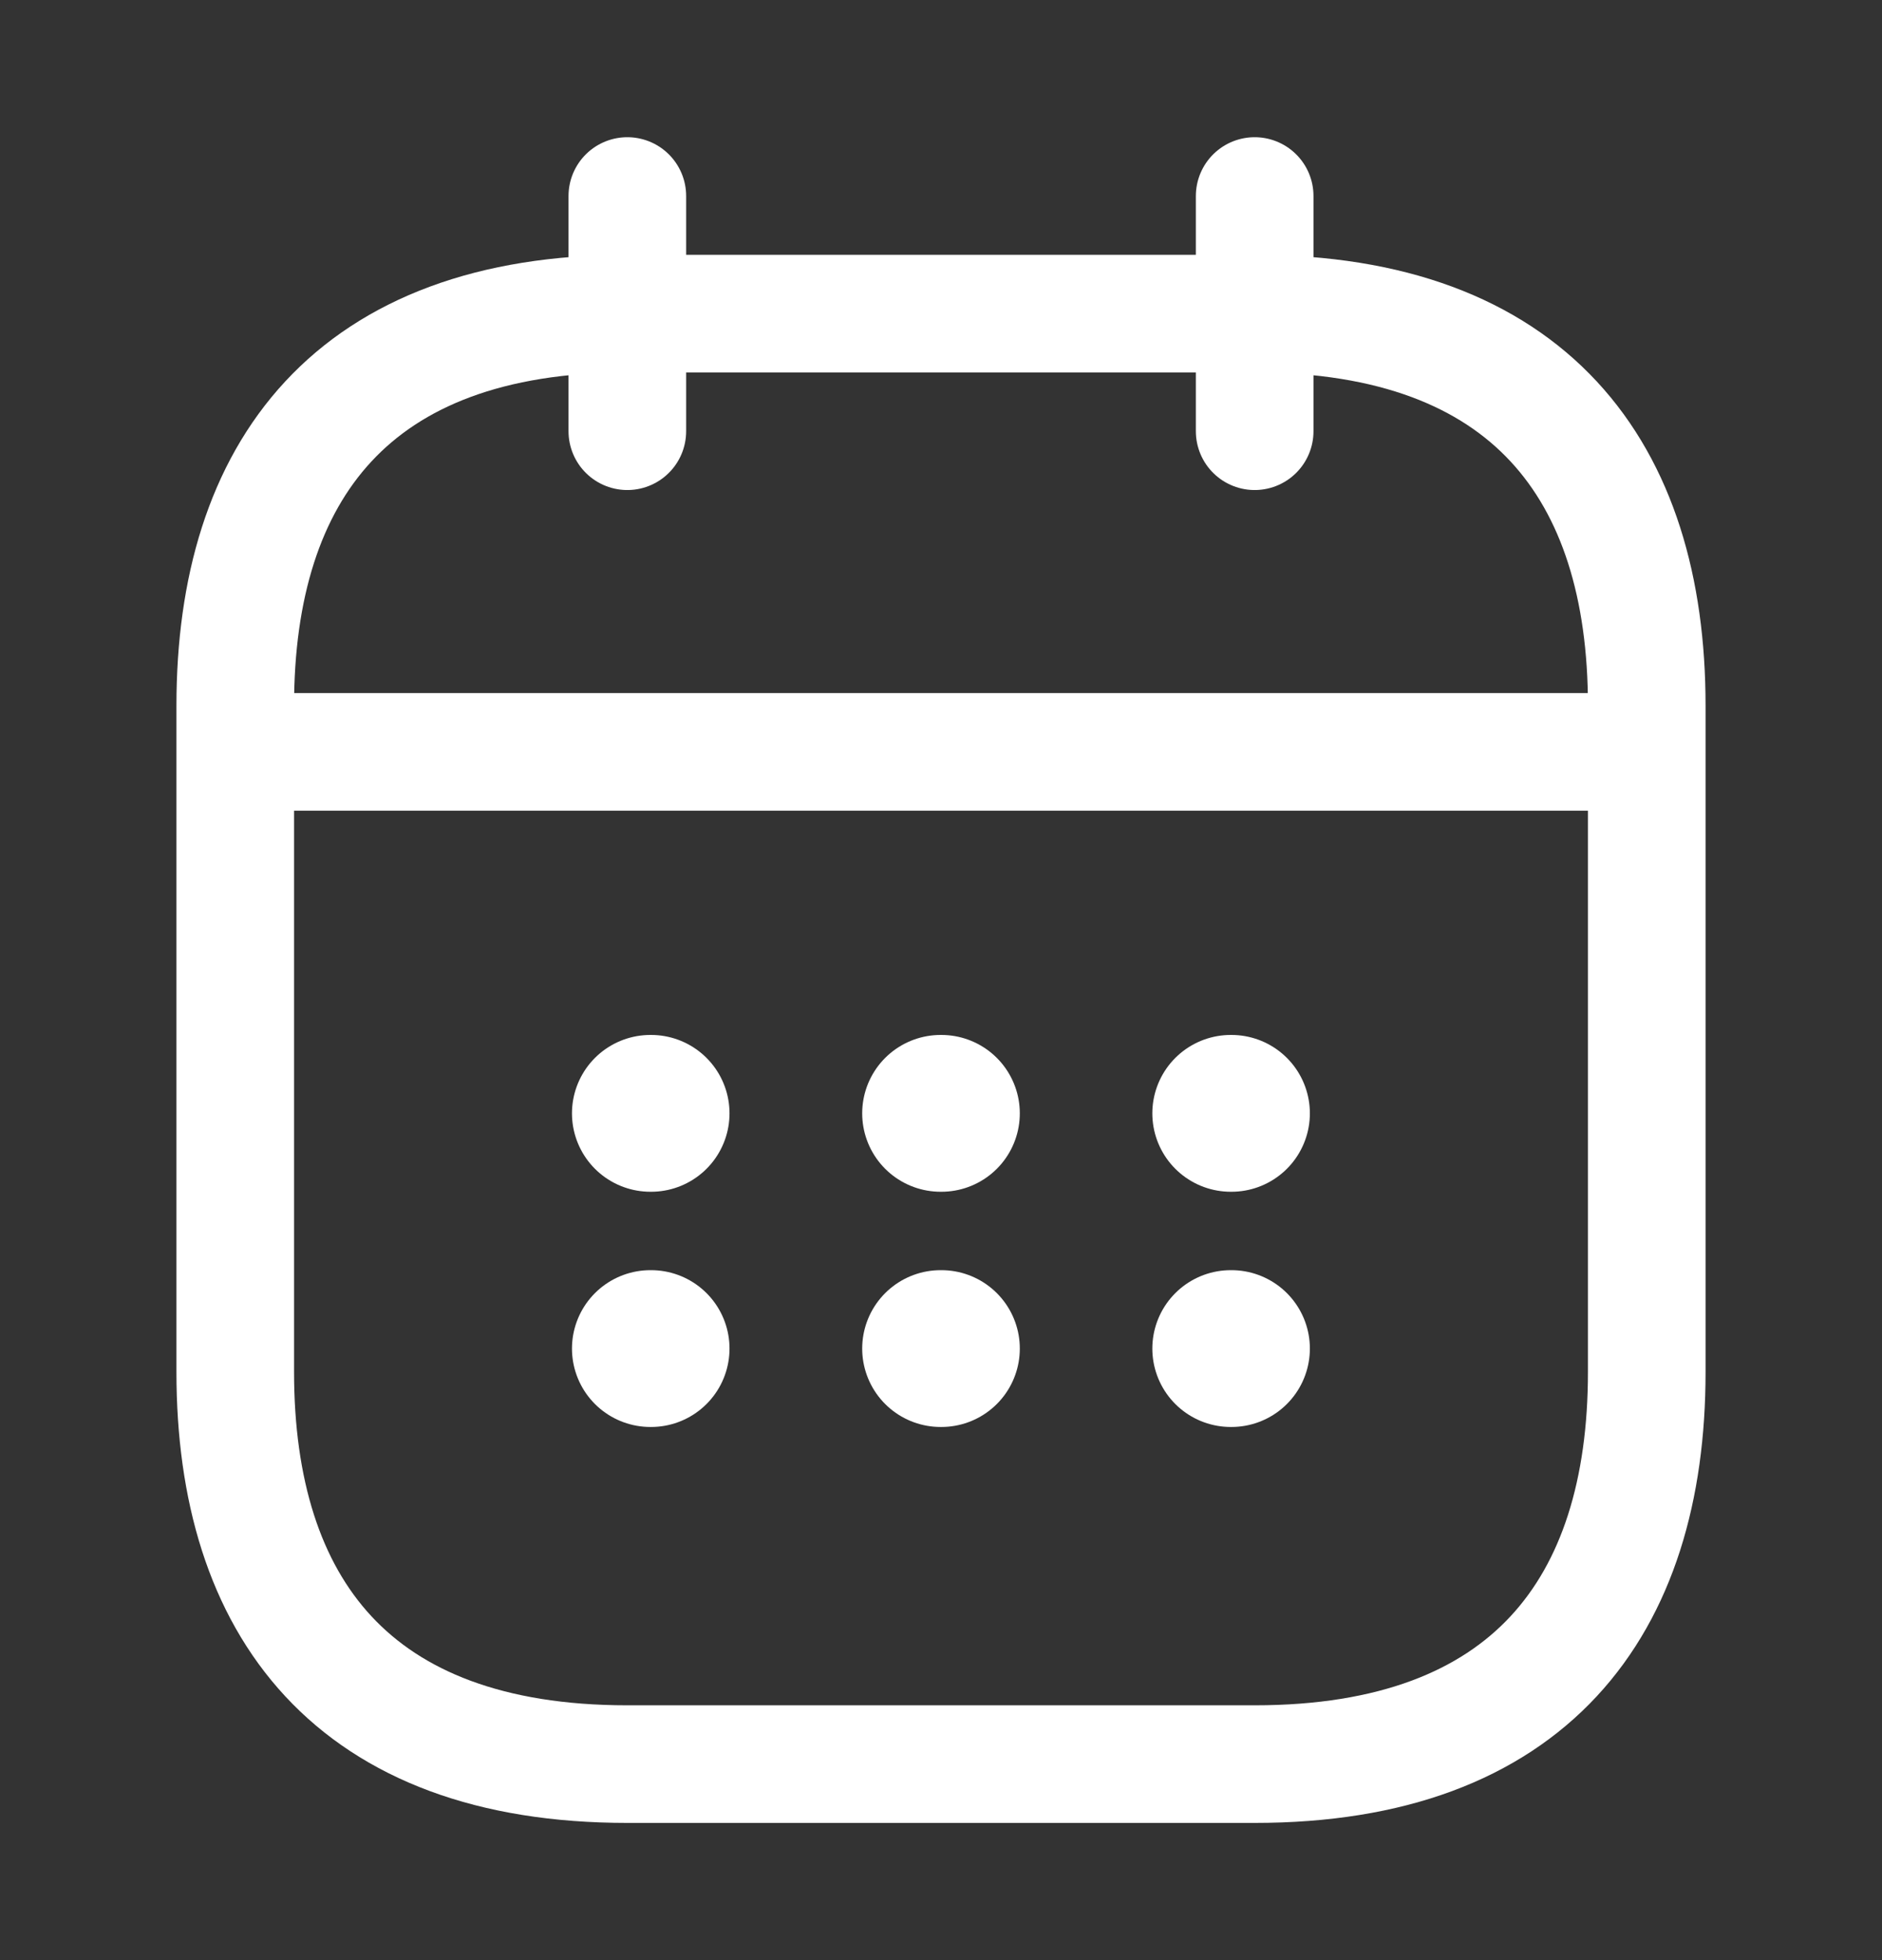
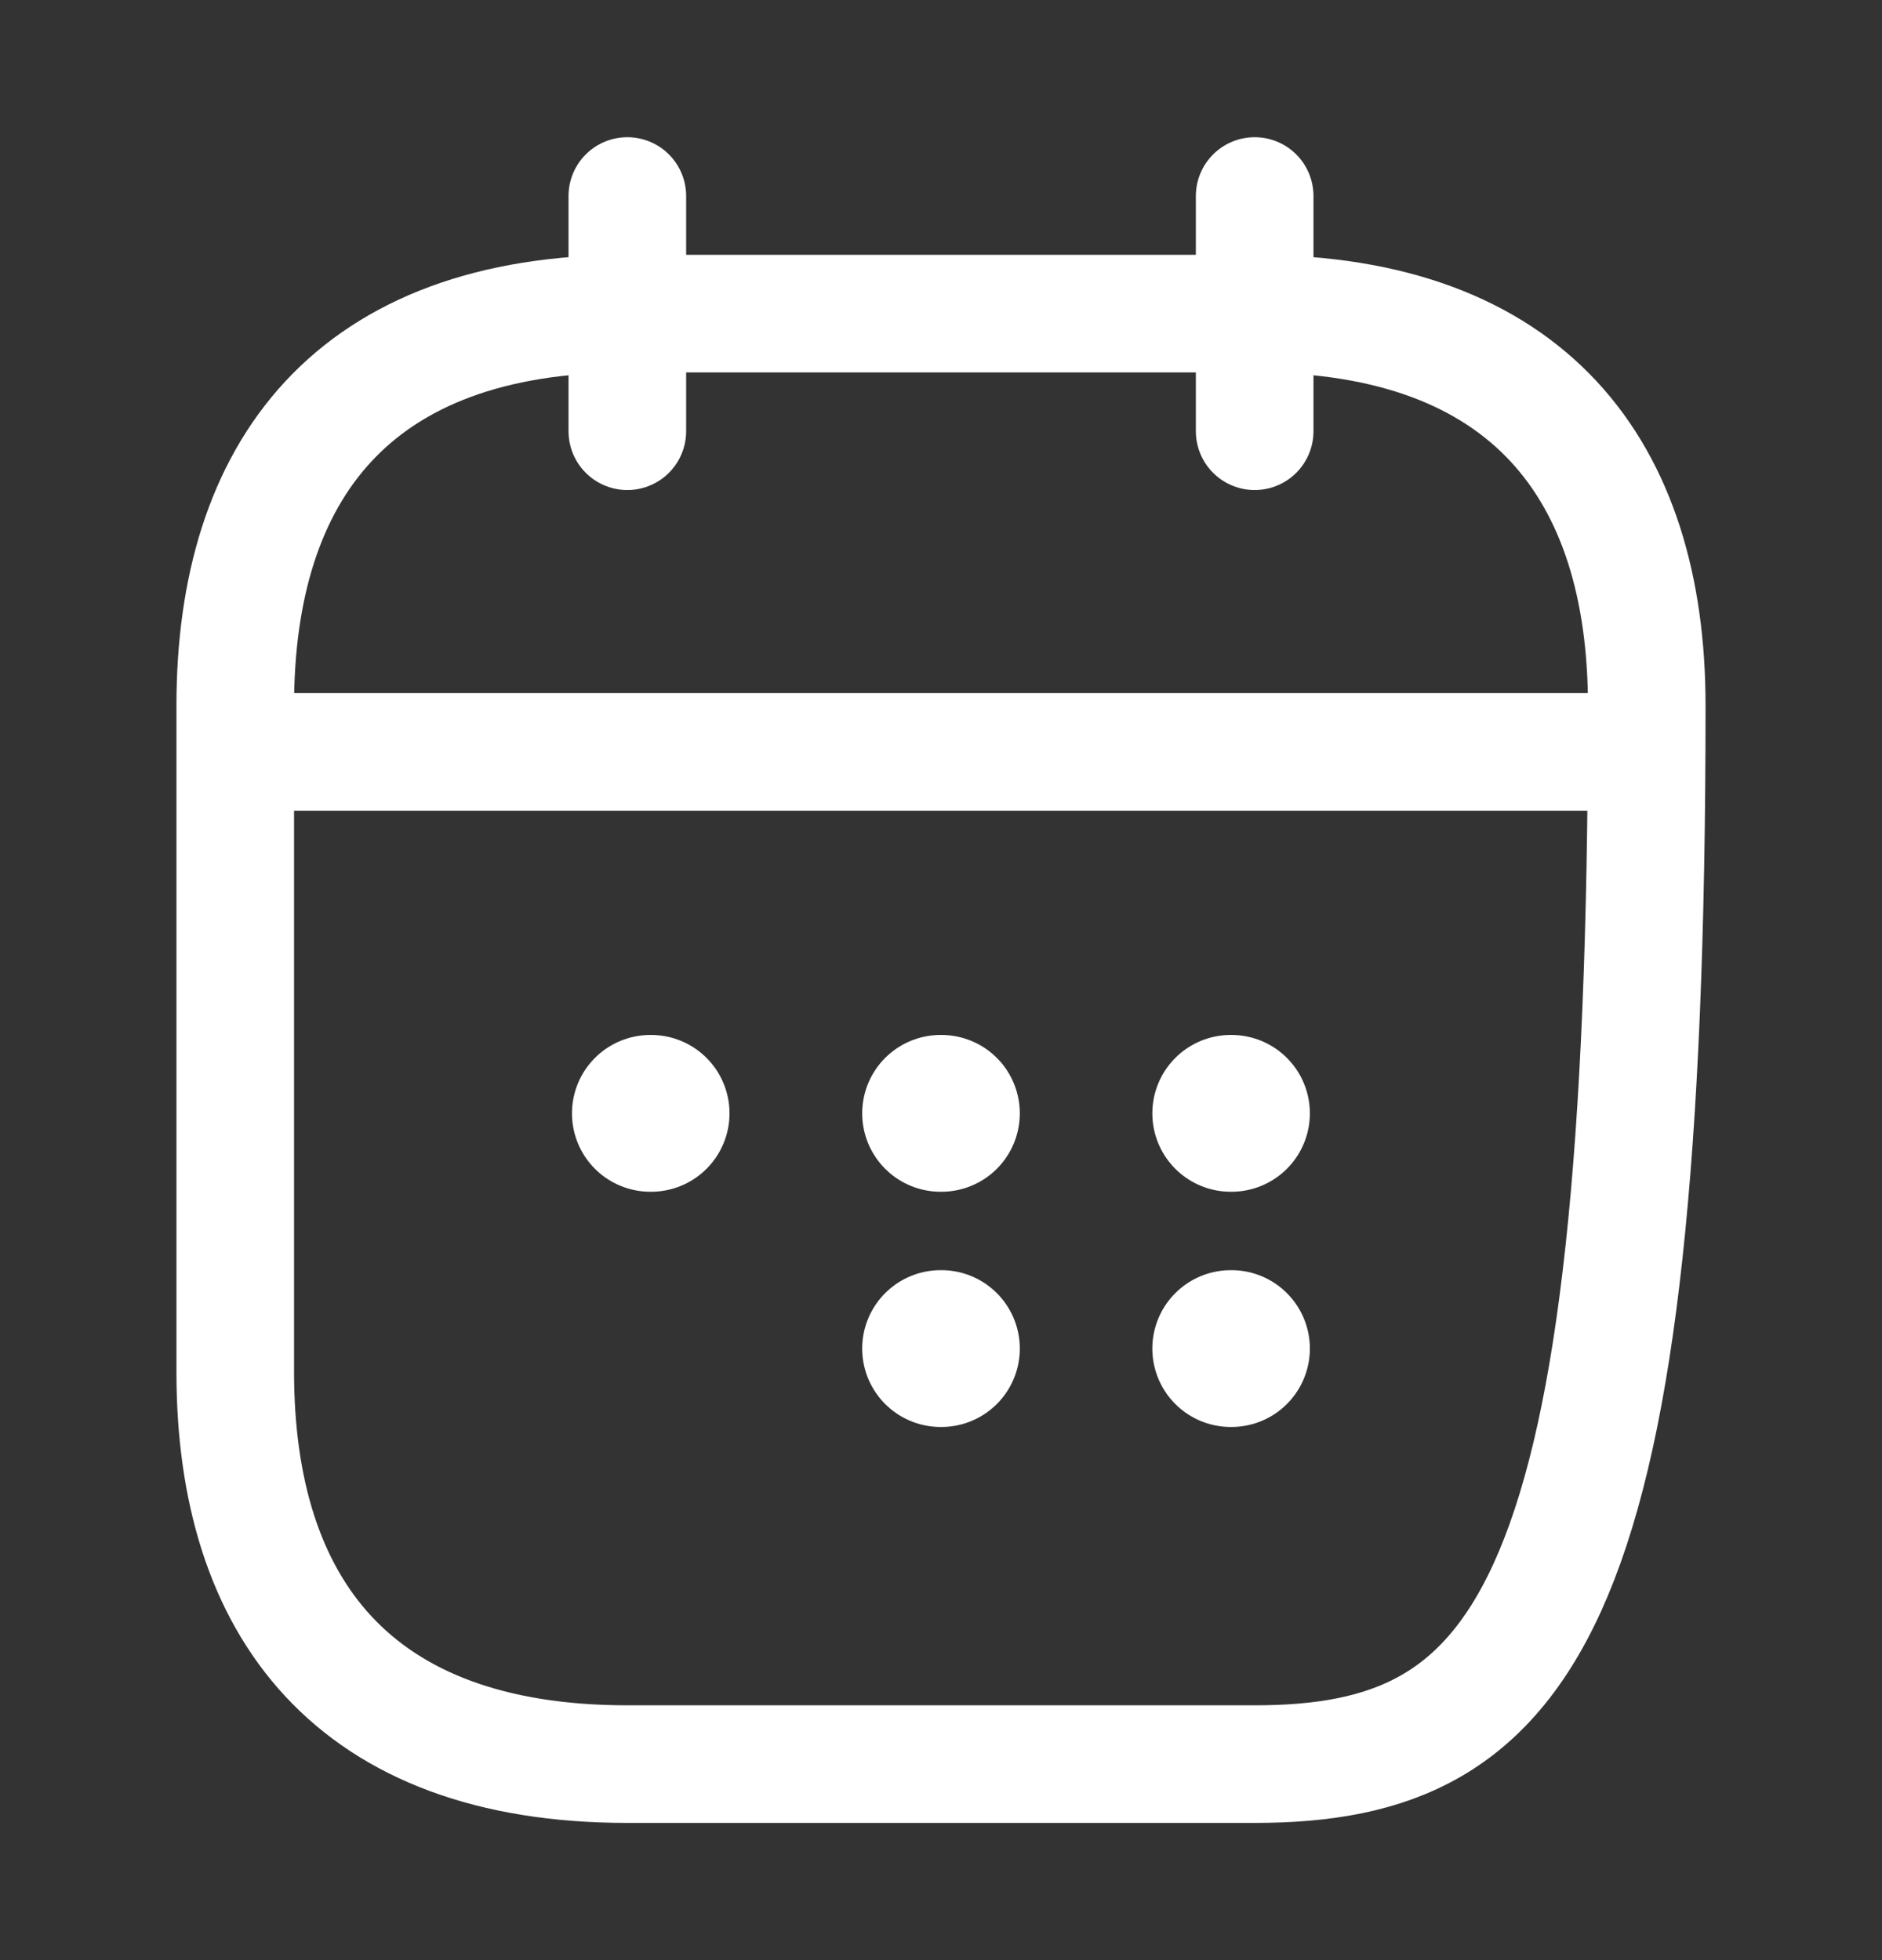
<svg xmlns="http://www.w3.org/2000/svg" width="24" height="25" viewBox="0 0 24 25" fill="none">
  <rect x="0" y="0" width="24" height="25" fill="#333333" stroke="none" />
  <path d="M8 2.5V5.5" stroke="white" stroke-width="1.5" stroke-miterlimit="10" stroke-linecap="round" stroke-linejoin="round" />
  <path d="M16 2.5V5.5" stroke="white" stroke-width="1.5" stroke-miterlimit="10" stroke-linecap="round" stroke-linejoin="round" />
  <path d="M3.5 9.59H20.5" stroke="white" stroke-width="1.5" stroke-miterlimit="10" stroke-linecap="round" stroke-linejoin="round" />
-   <path d="M21 9V17.5C21 20.5 19.5 22.5 16 22.5H8C4.5 22.5 3 20.5 3 17.5V9C3 6 4.5 4 8 4H16C19.5 4 21 6 21 9Z" stroke="white" stroke-width="1.5" stroke-miterlimit="10" stroke-linecap="round" stroke-linejoin="round" />
+   <path d="M21 9C21 20.5 19.5 22.5 16 22.5H8C4.5 22.5 3 20.5 3 17.5V9C3 6 4.5 4 8 4H16C19.5 4 21 6 21 9Z" stroke="white" stroke-width="1.5" stroke-miterlimit="10" stroke-linecap="round" stroke-linejoin="round" />
  <path d="M15.695 14.2H15.704" stroke="white" stroke-width="2" stroke-linecap="round" stroke-linejoin="round" />
  <path d="M15.695 17.2H15.704" stroke="white" stroke-width="2" stroke-linecap="round" stroke-linejoin="round" />
  <path d="M11.995 14.2H12.005" stroke="white" stroke-width="2" stroke-linecap="round" stroke-linejoin="round" />
  <path d="M11.995 17.2H12.005" stroke="white" stroke-width="2" stroke-linecap="round" stroke-linejoin="round" />
  <path d="M8.294 14.2H8.303" stroke="white" stroke-width="2" stroke-linecap="round" stroke-linejoin="round" />
-   <path d="M8.294 17.2H8.303" stroke="white" stroke-width="2" stroke-linecap="round" stroke-linejoin="round" />
</svg>